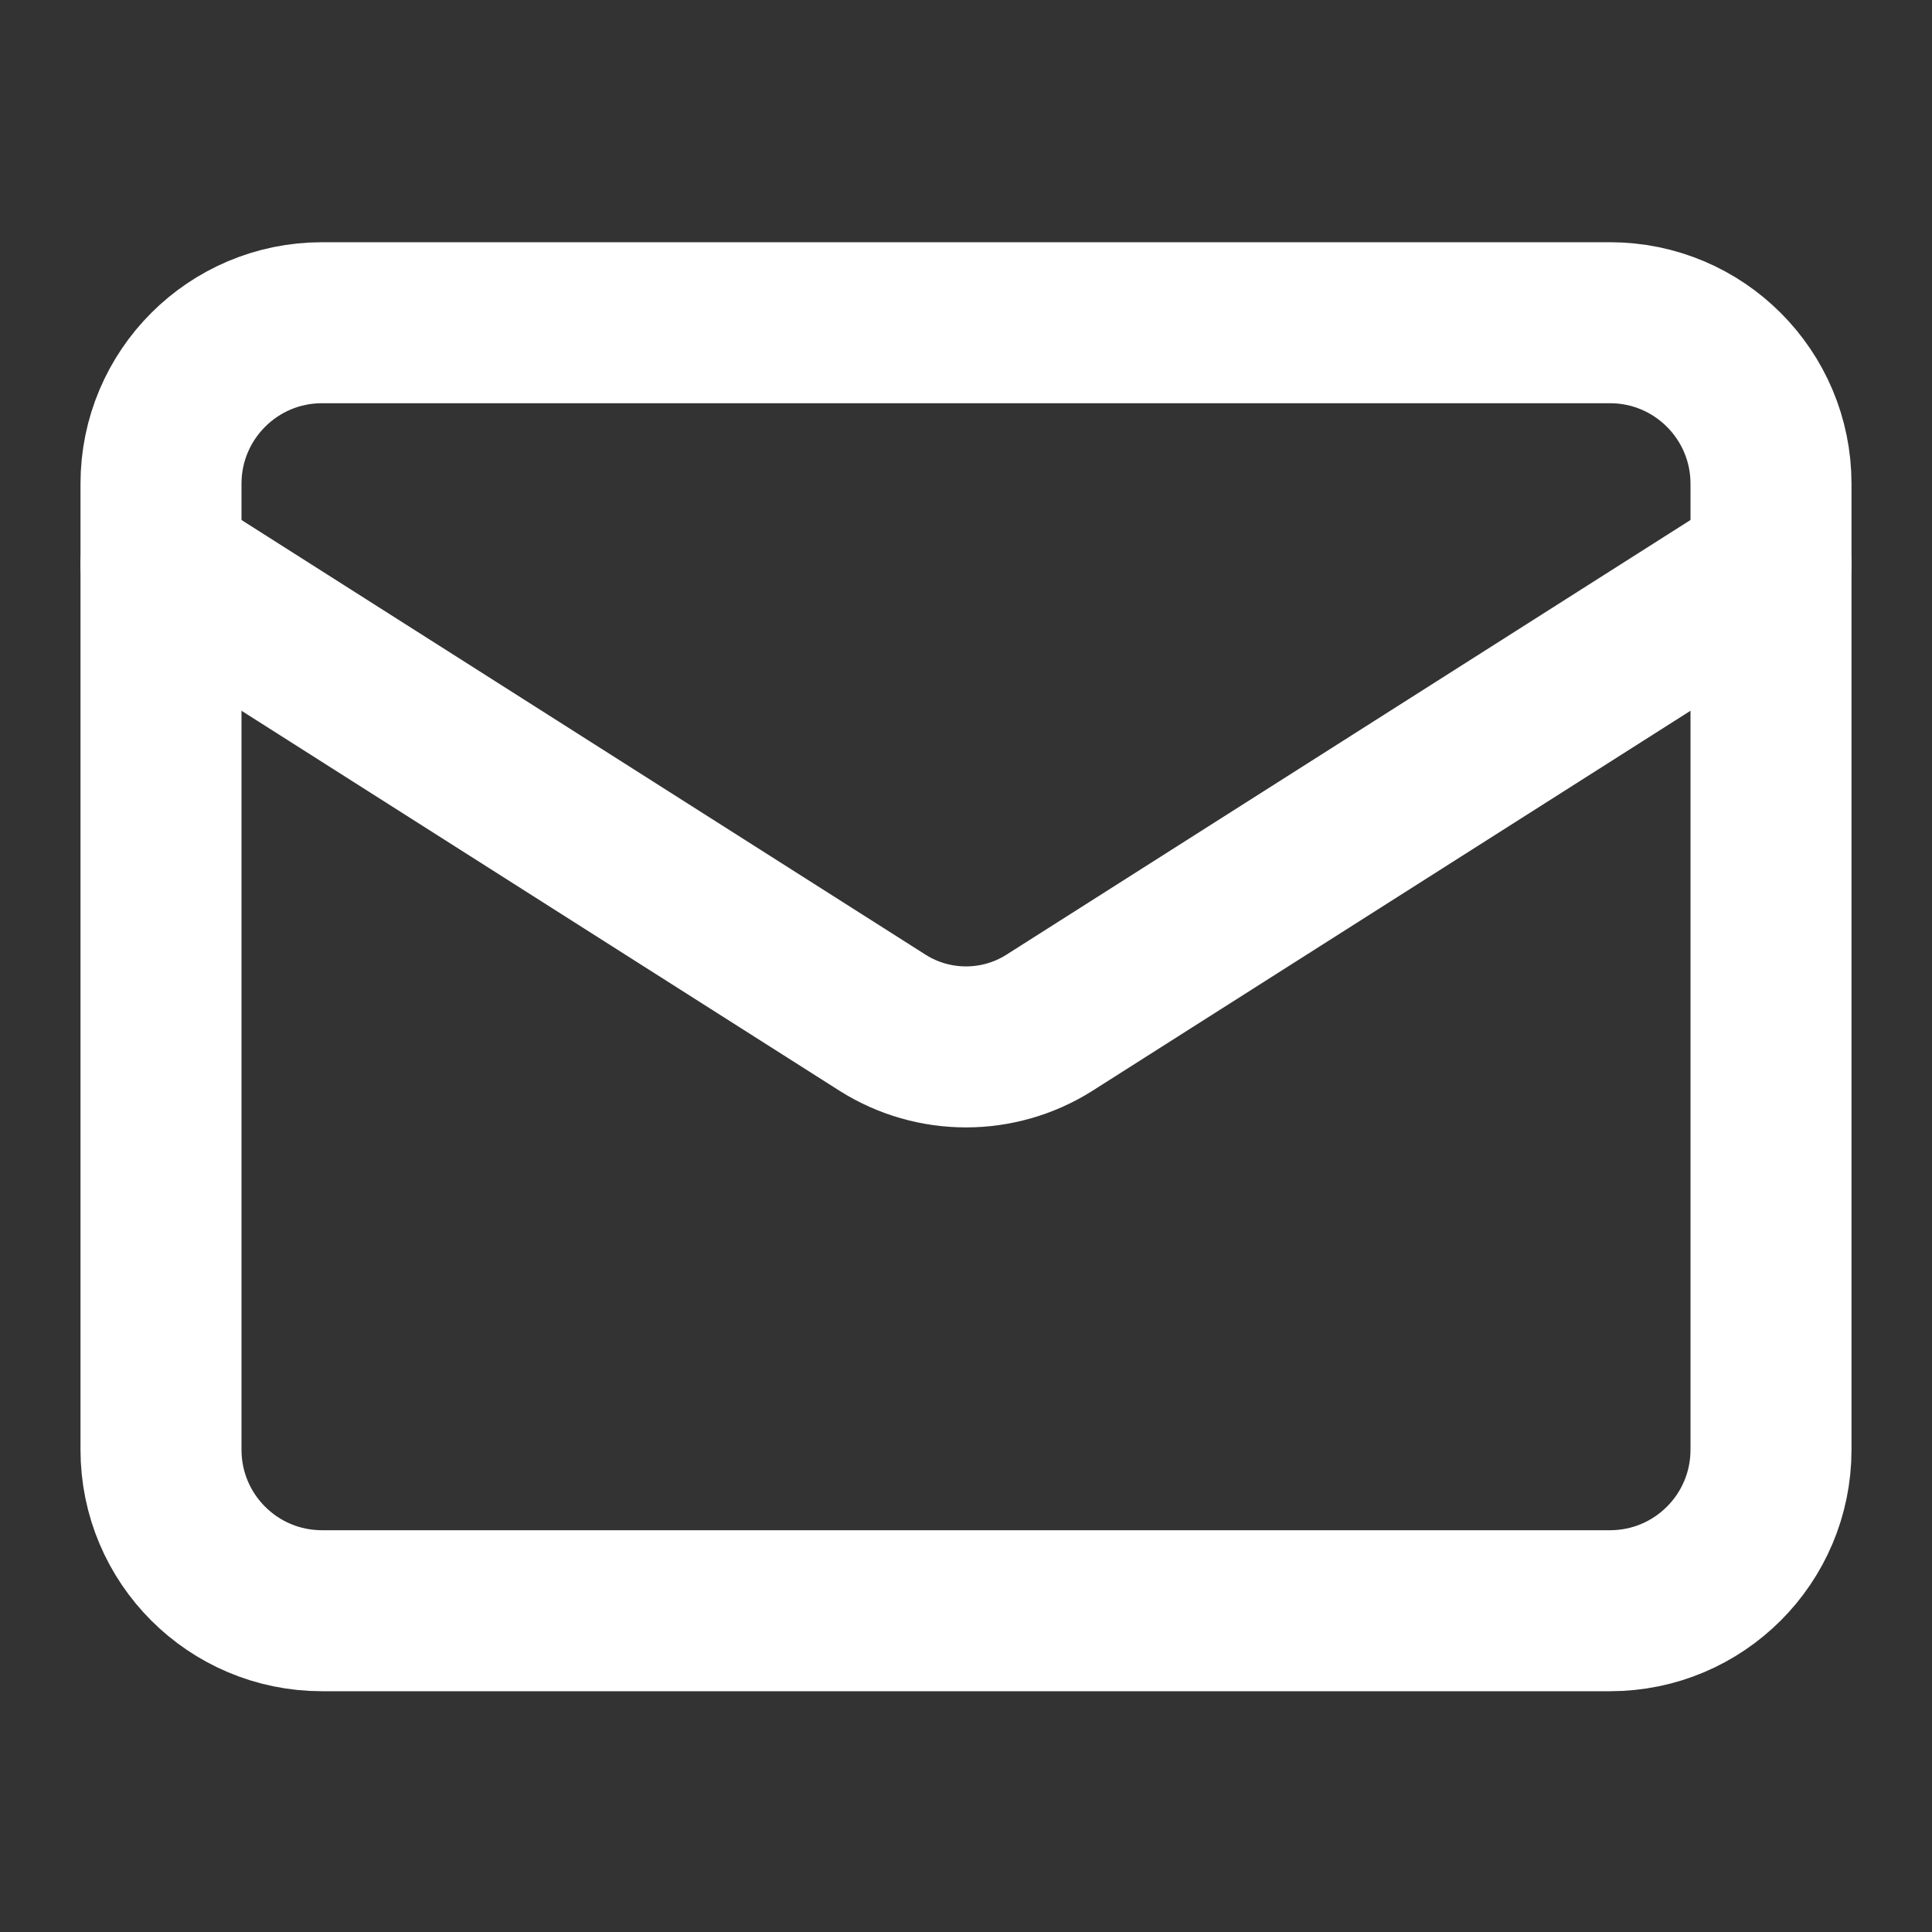
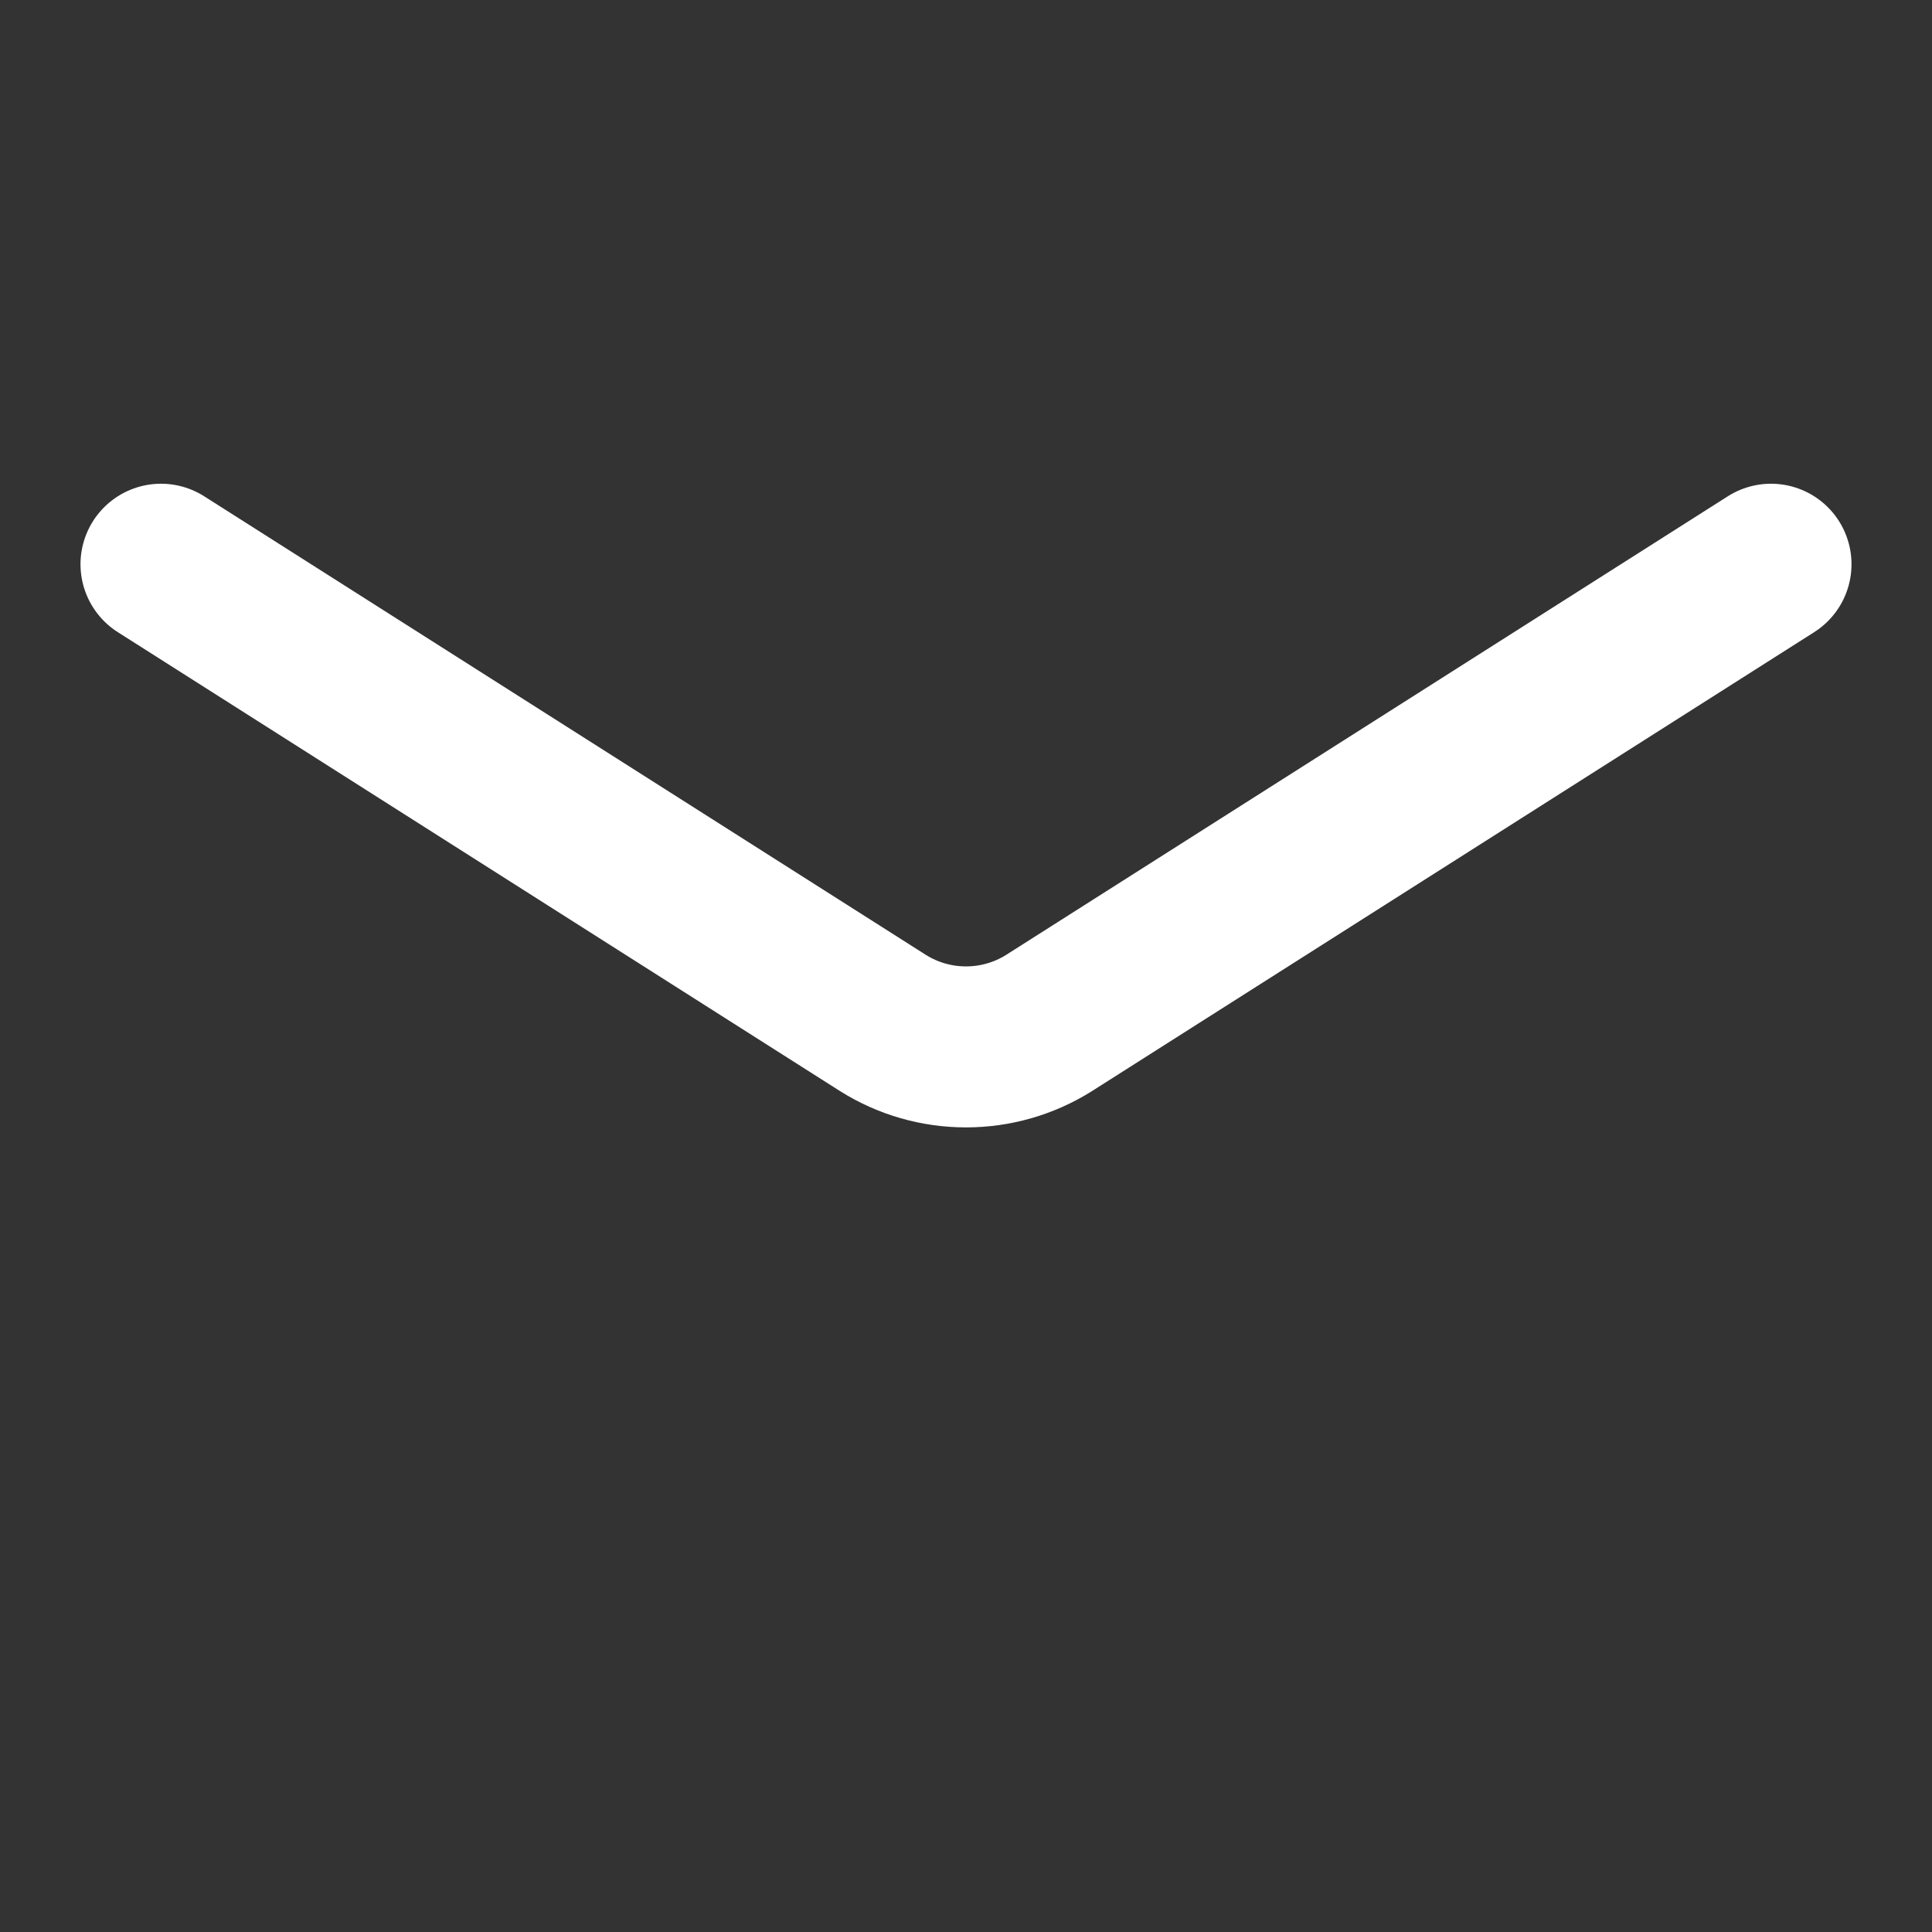
<svg xmlns="http://www.w3.org/2000/svg" width="24" height="24" viewBox="0 0 24 24" fill="none">
  <rect x="0" y="0" width="24" height="24" fill="#333333" stroke="none" />
-   <path d="M20 4.009H4C2.895 4.009 2 4.905 2 6.009V18.009C2 19.114 2.895 20.009 4 20.009H20C21.105 20.009 22 19.114 22 18.009V6.009C22 4.905 21.105 4.009 20 4.009Z" stroke="white" stroke-width="2" stroke-linecap="round" stroke-linejoin="round" />
  <path d="M22 7.009L13.03 12.709C12.721 12.903 12.364 13.005 12 13.005C11.636 13.005 11.279 12.903 10.97 12.709L2 7.009" stroke="white" stroke-width="2" stroke-linecap="round" stroke-linejoin="round" />
</svg>